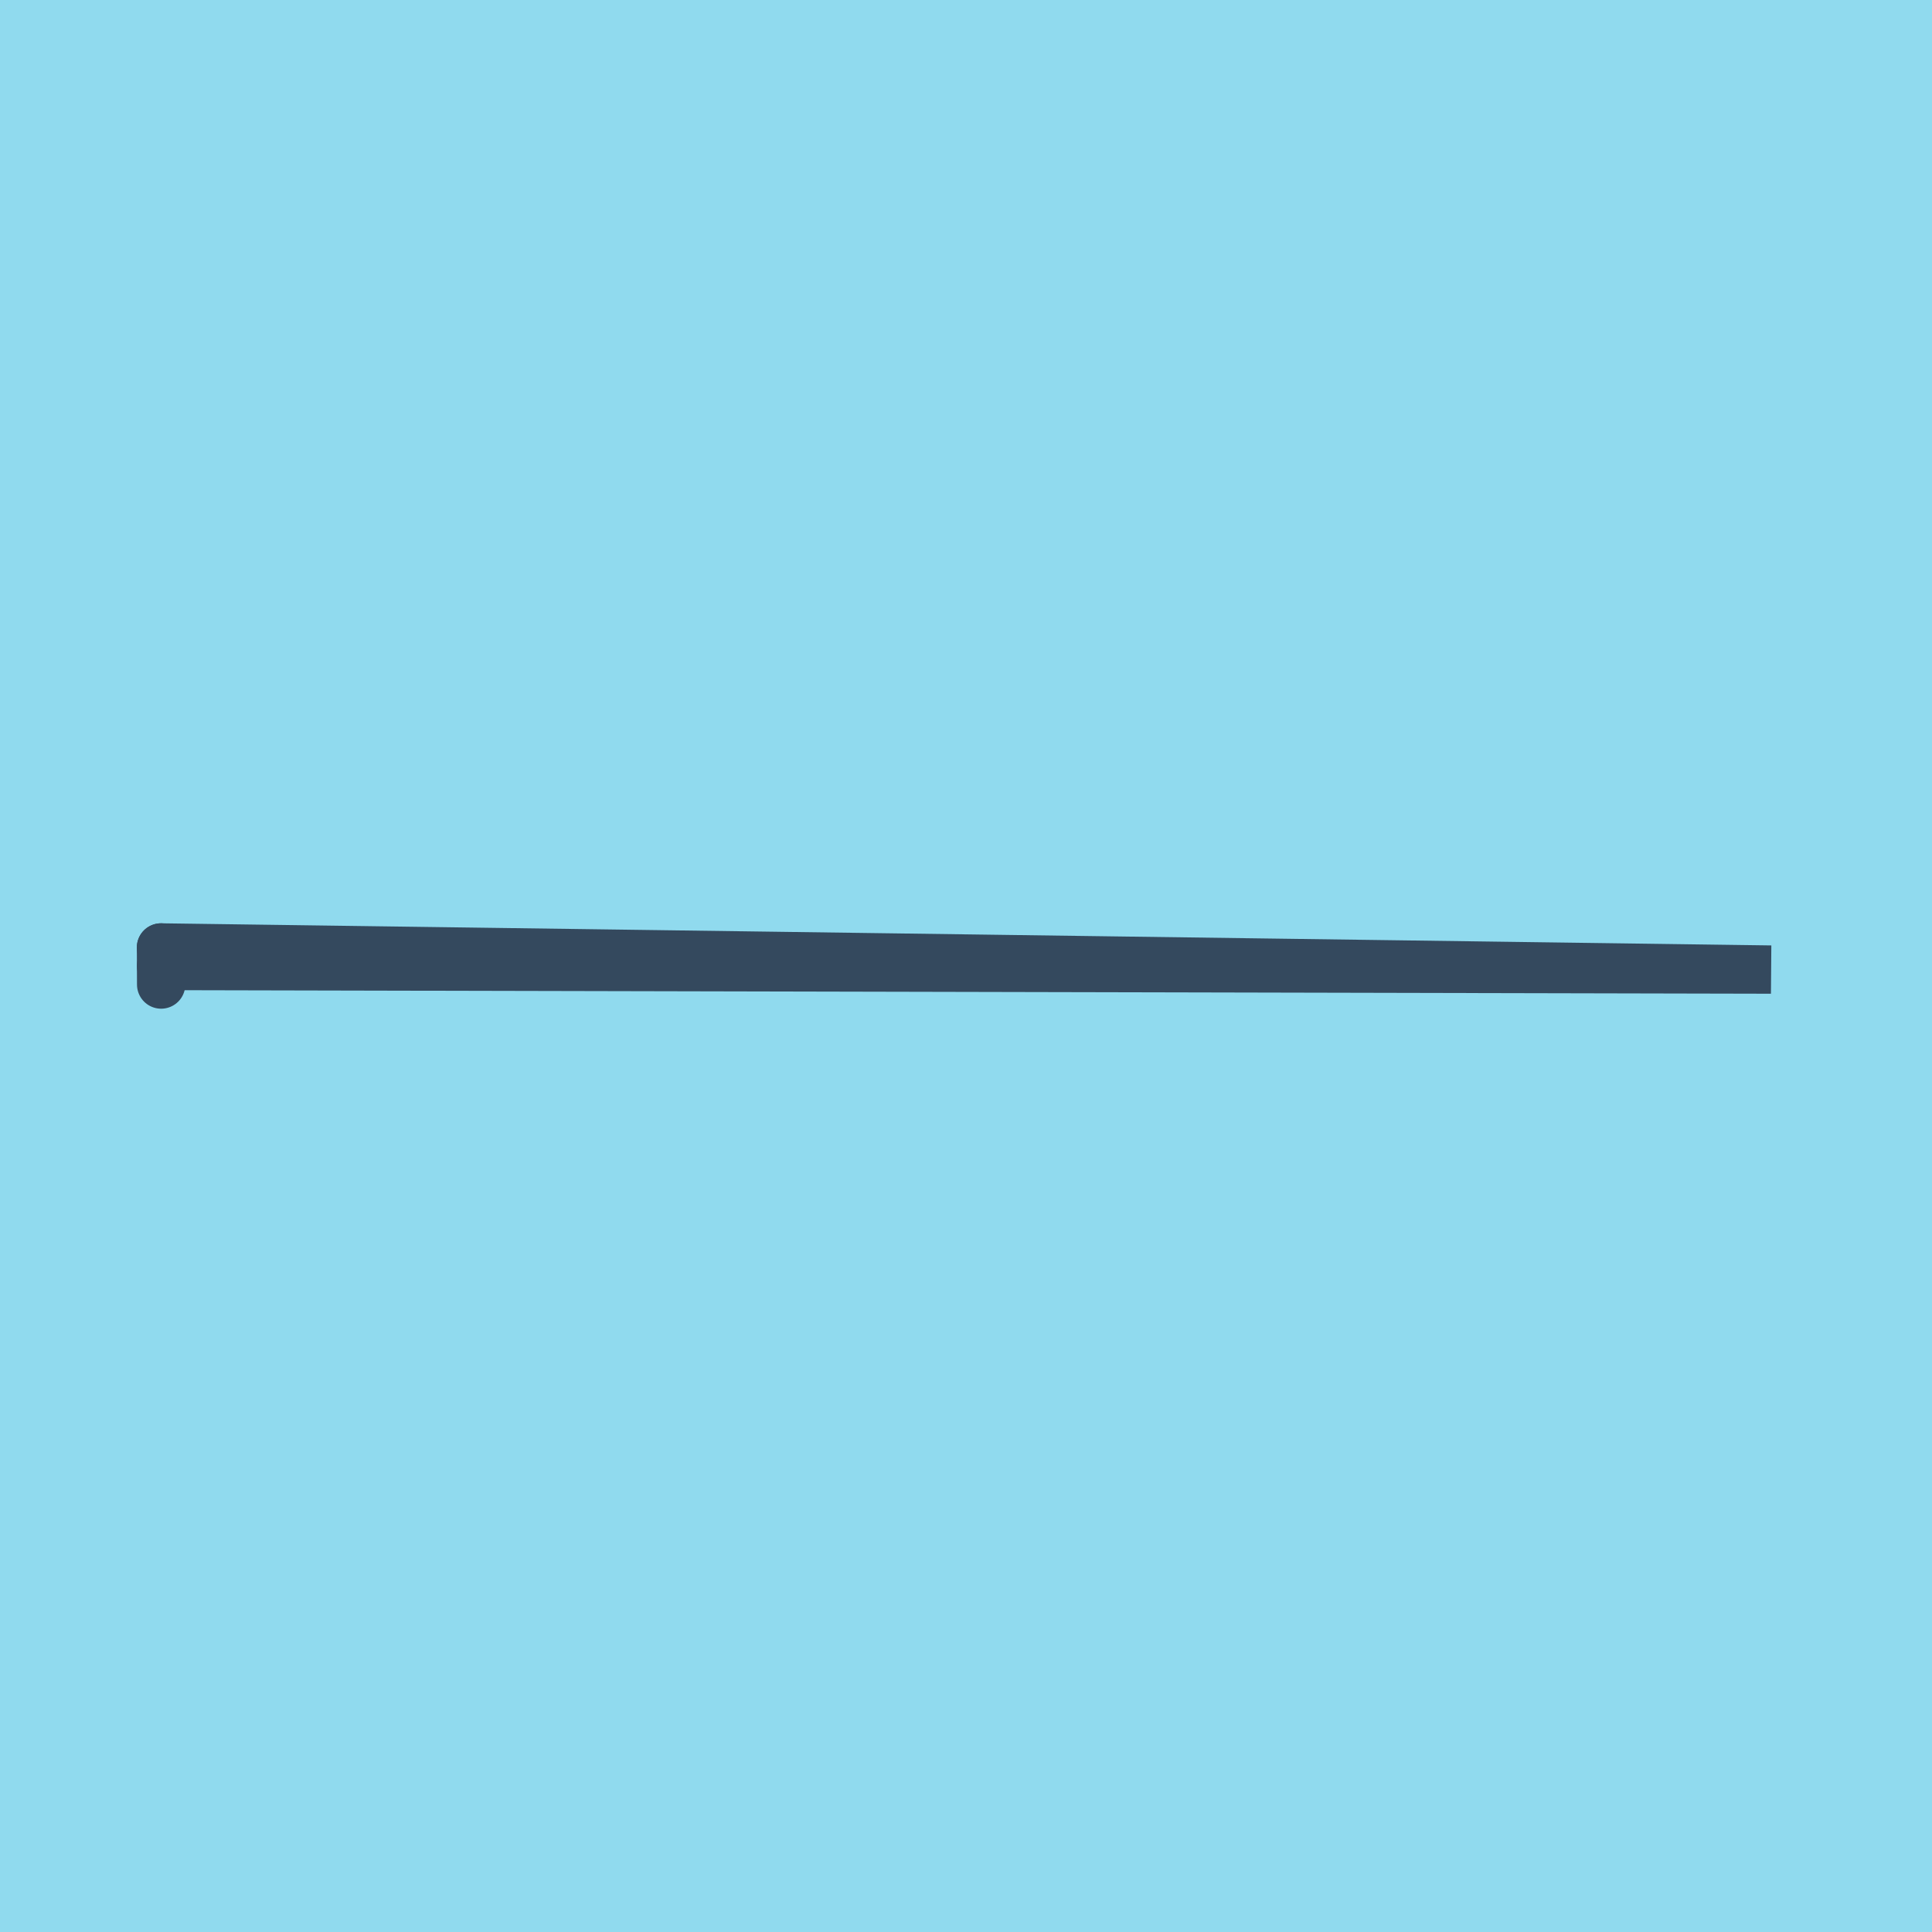
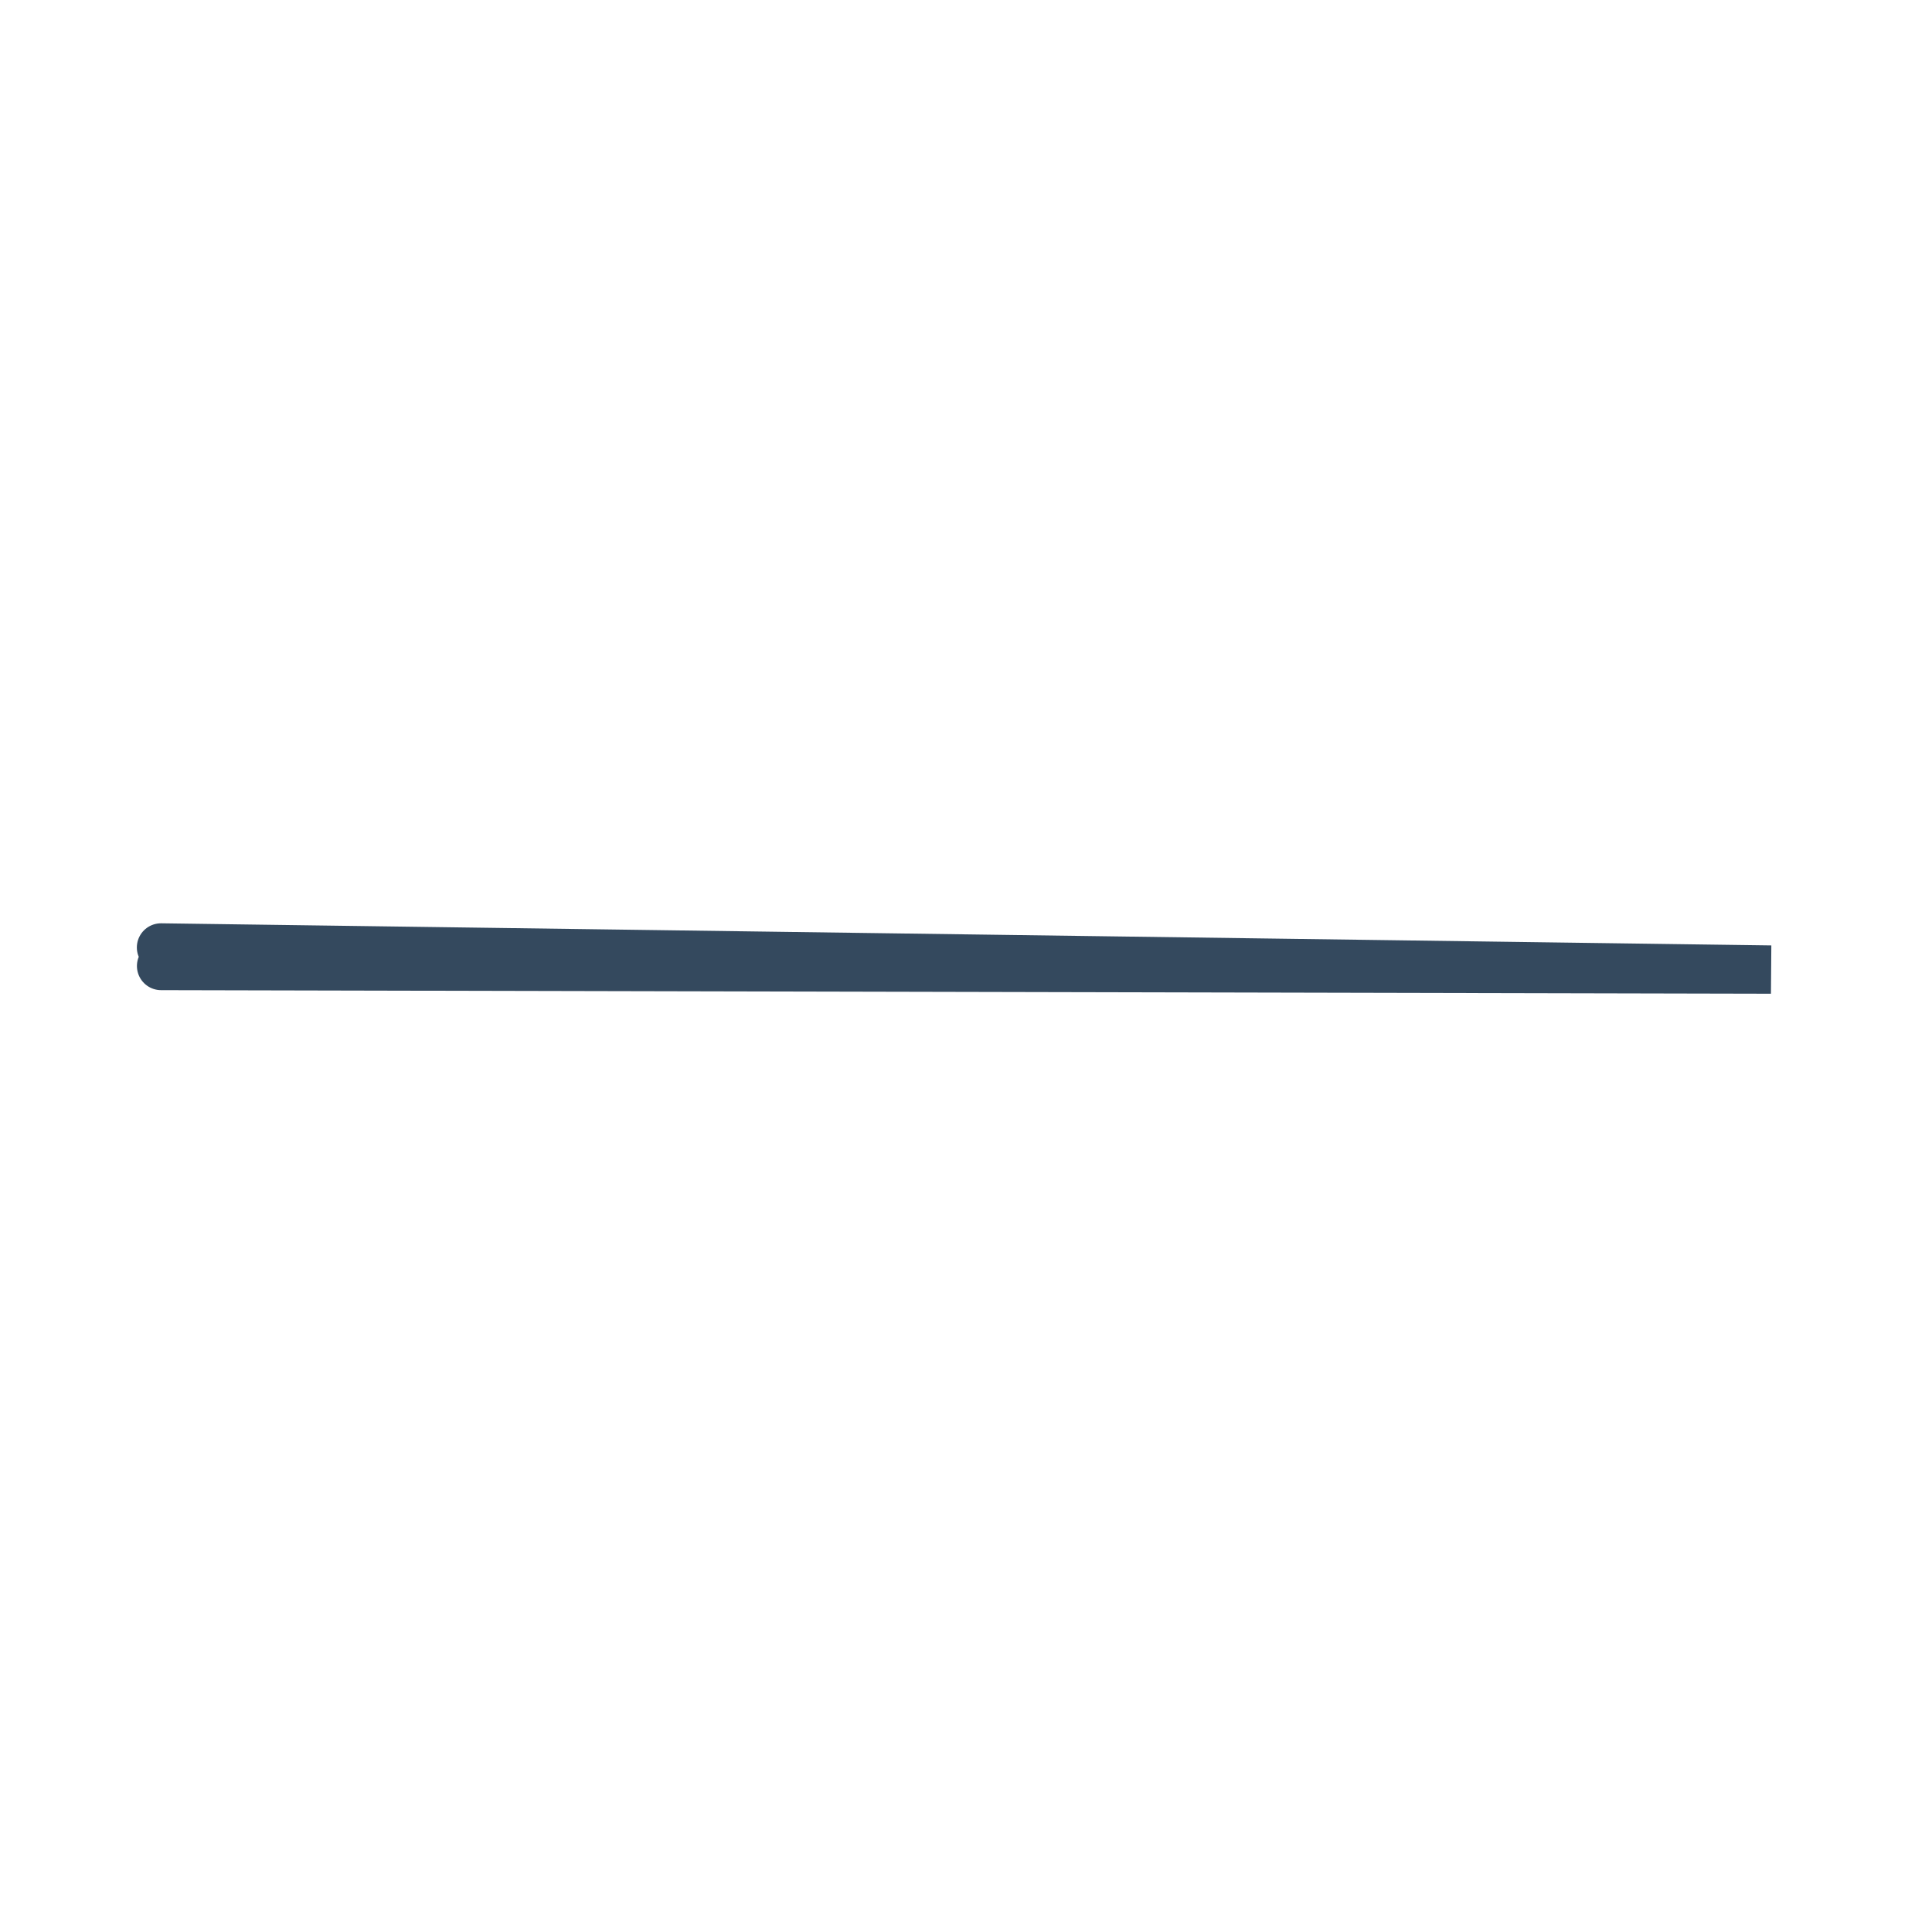
<svg xmlns="http://www.w3.org/2000/svg" viewBox="-10 -10 120 120" preserveAspectRatio="xMidYMid meet">
-   <path style="fill:#90daee" d="M-10-10h120v120H-10z" />
-   <polyline stroke-linecap="round" points="0.009,51.152 0,48.848 " style="fill:none;stroke:#34495e;stroke-width: 3px" />
  <polyline stroke-linecap="round" points="0.005,50 100,50.222 0,48.848 " style="fill:none;stroke:#34495e;stroke-width: 3px" />
</svg>